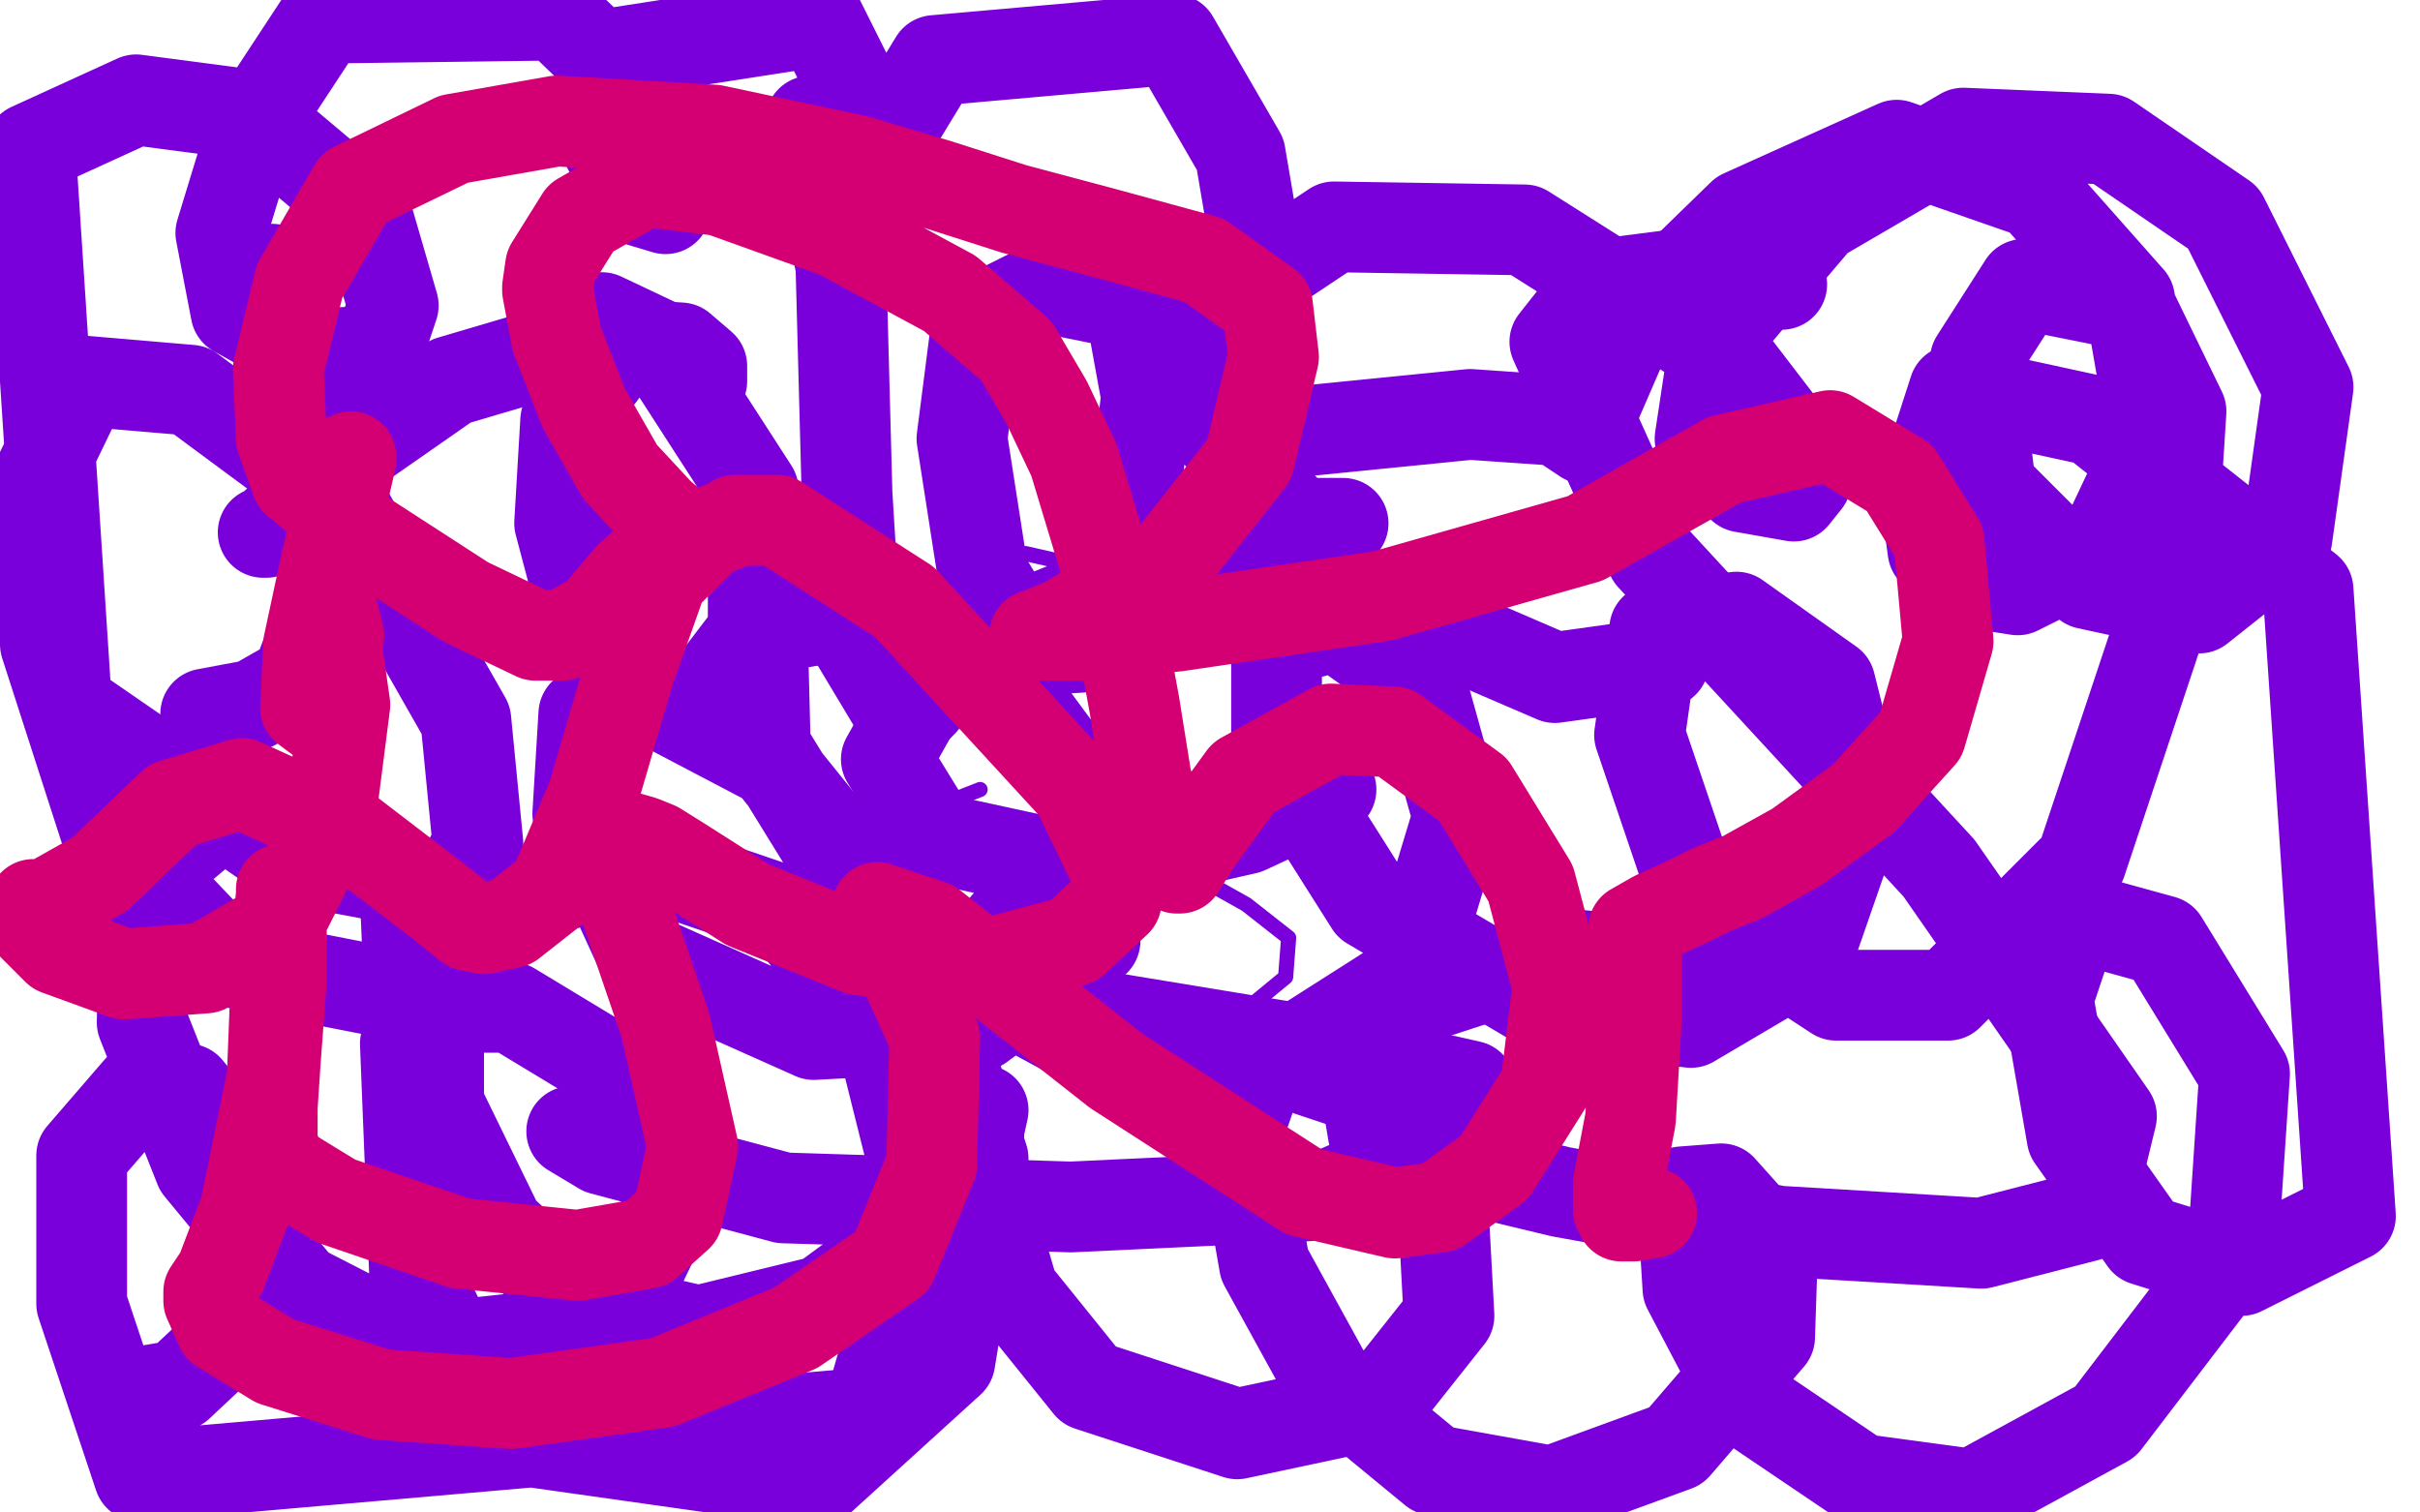
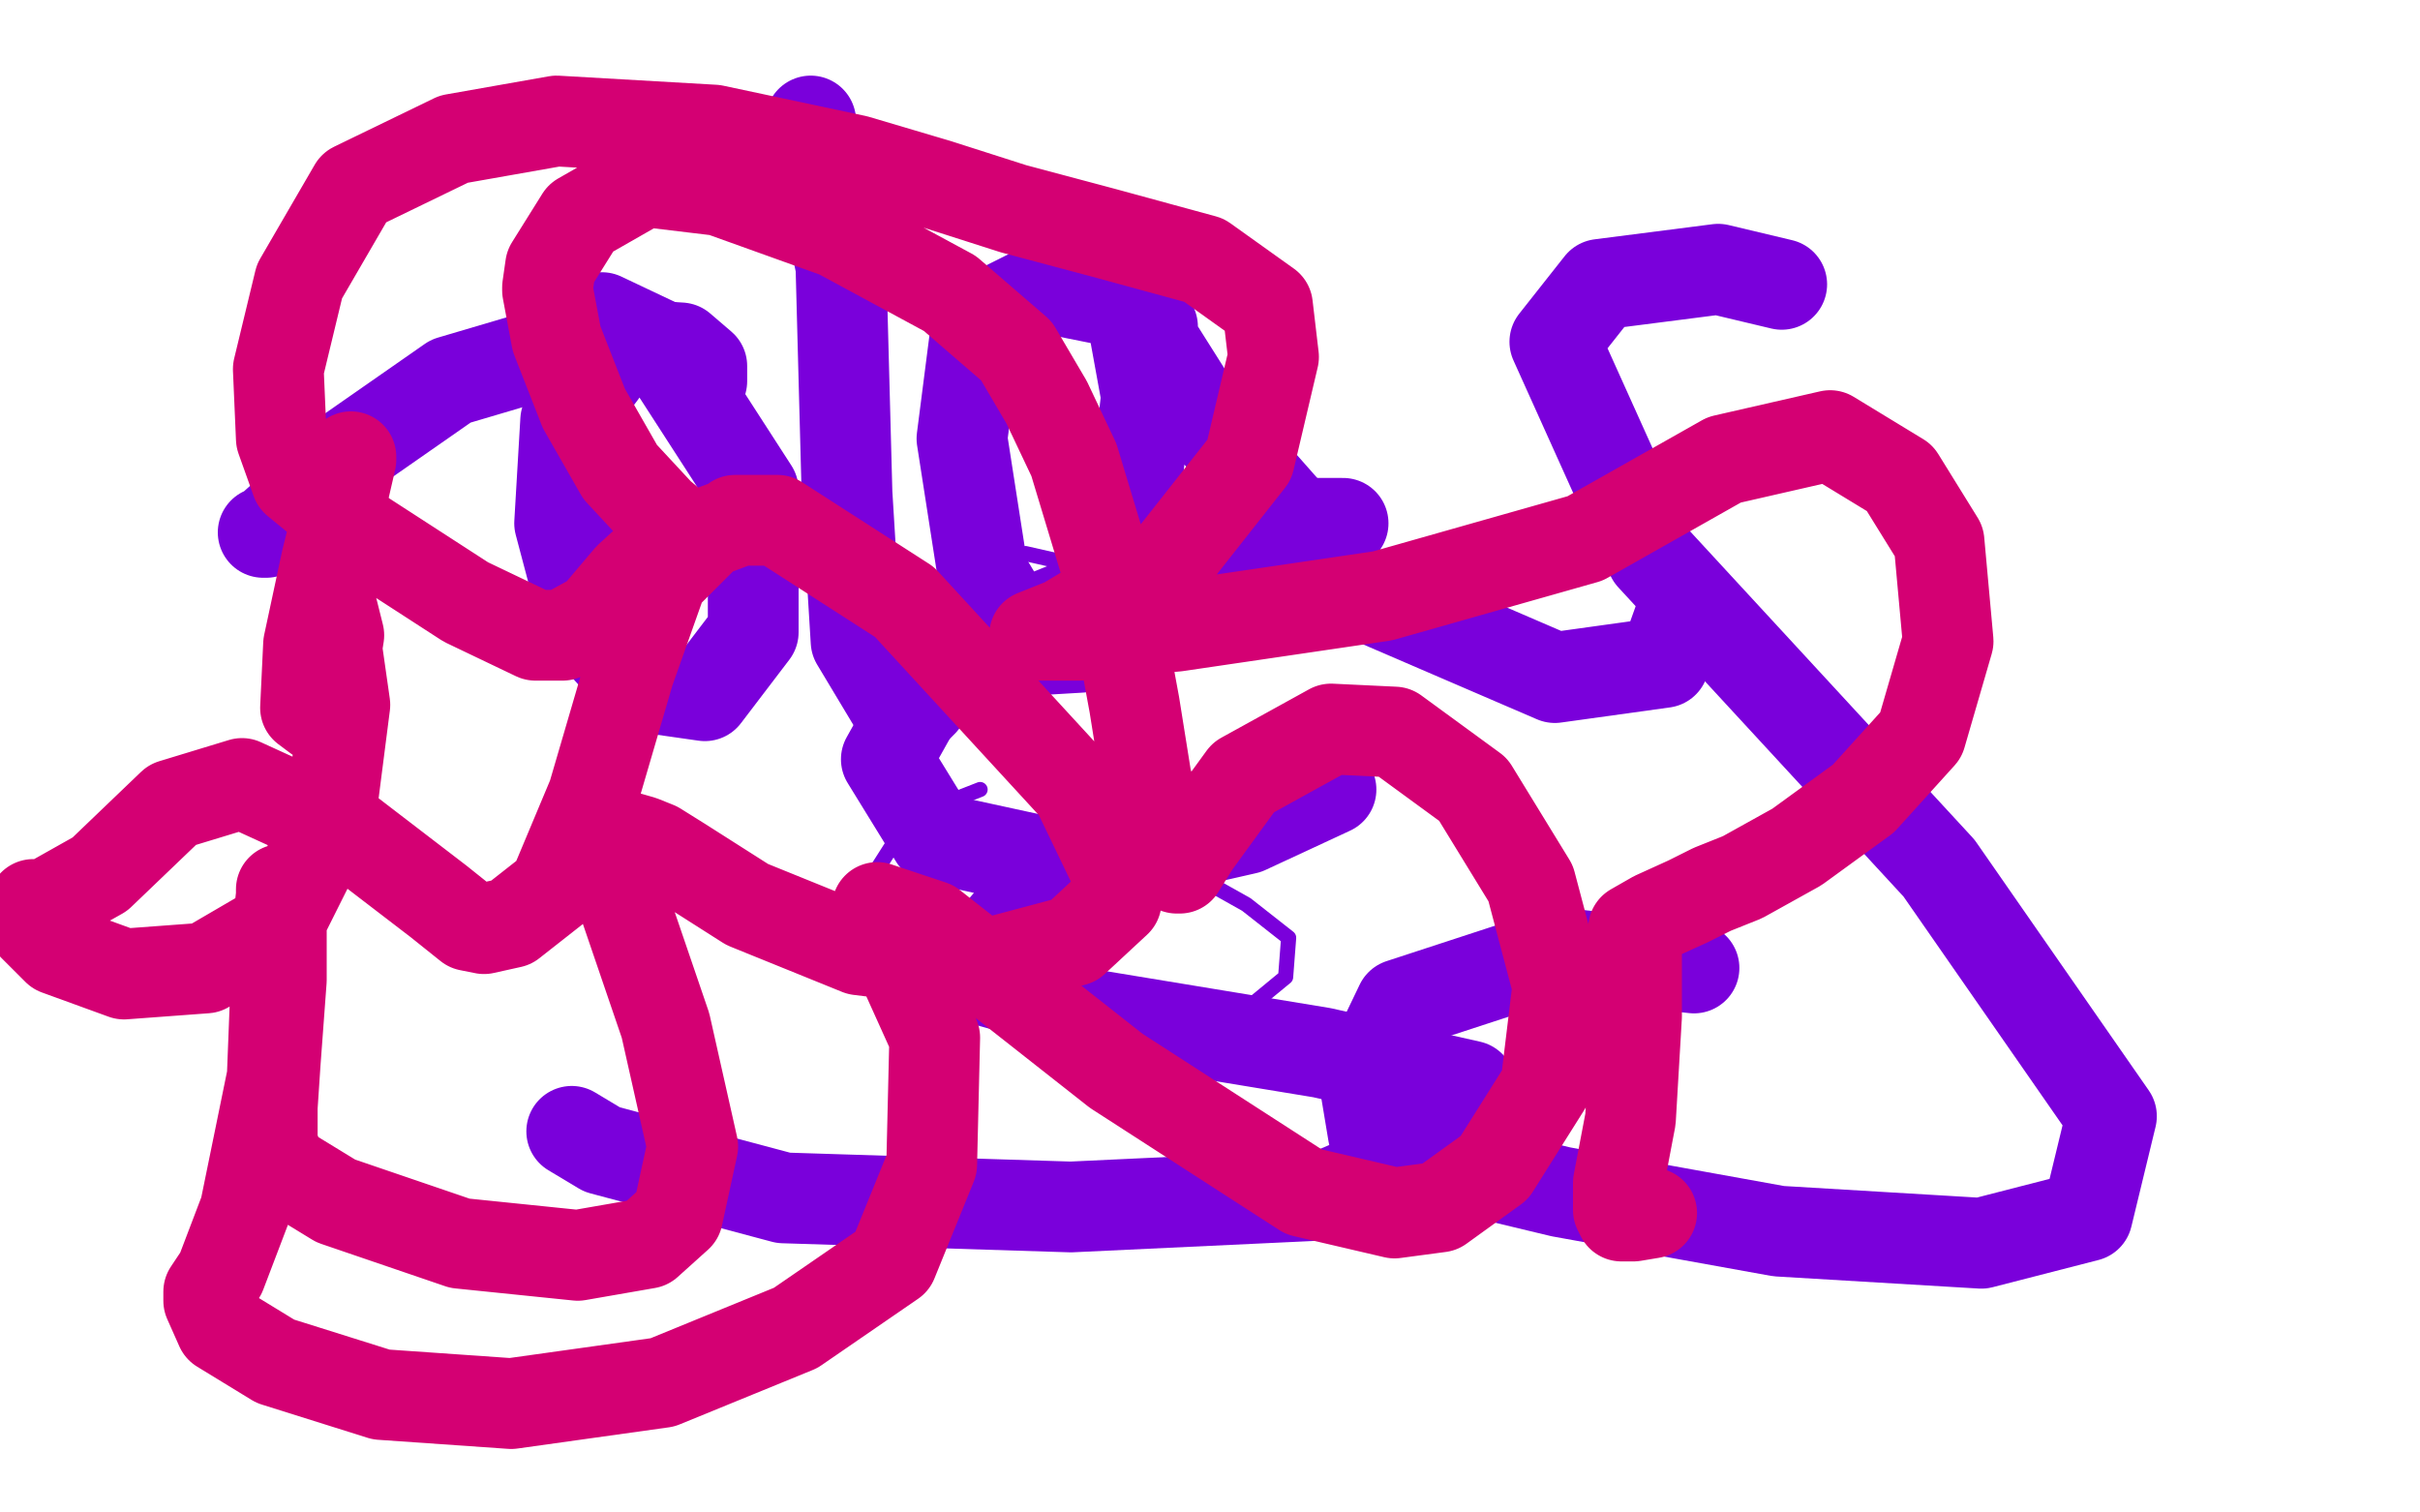
<svg xmlns="http://www.w3.org/2000/svg" width="800" height="500" version="1.1" style="stroke-antialiasing: false">
  <desc>This SVG has been created on https://colorillo.com/</desc>
  <rect x="0" y="0" width="800" height="500" style="fill: rgb(255,255,255); stroke-width:0" />
  <polyline points="367,192 361,188 361,188 339,183 339,183 320,187 320,187 316,202 316,202 327,237 371,276 412,299 426,310 425,323 408,337 380,342 336,340 304,331 292,318 287,292 301,270 324,261" style="fill: none; stroke: #7a00db; stroke-width: 5; stroke-linejoin: round; stroke-linecap: round; stroke-antialiasing: false; stroke-antialias: 0; opacity: 1.0" />
  <polyline points="444,173 433,173 433,173 377,191 377,191 312,217 312,217 293,251 293,251 309,277 355,287 412,274 440,261 437,260 392,278 335,303 323,317 352,334 437,348 486,359 486,375 439,395 354,399 259,396 199,380 189,374" style="fill: none; stroke: #7a00db; stroke-width: 30; stroke-linejoin: round; stroke-linecap: round; stroke-antialiasing: false; stroke-antialias: 0; opacity: 1.0" />
-   <polyline points="68,236 84,233 84,233 98,225 98,225 107,201 107,201 109,159 109,159 98,113 90,93 90,90 90,89" style="fill: none; stroke: #7a00db; stroke-width: 30; stroke-linejoin: round; stroke-linecap: round; stroke-antialiasing: false; stroke-antialias: 0; opacity: 1.0" />
  <polyline points="87,176 88,176 88,176 98,167 98,167 116,149 116,149 149,126 149,126 193,113 225,115 232,121 232,126" style="fill: none; stroke: #7a00db; stroke-width: 30; stroke-linejoin: round; stroke-linecap: round; stroke-antialiasing: false; stroke-antialias: 0; opacity: 1.0" />
  <polyline points="199,123 187,139 187,139 185,173 185,173 194,207 194,207 212,227 212,227 233,230 249,209 249,162 218,114 199,105 190,116 191,145 207,166" style="fill: none; stroke: #7a00db; stroke-width: 30; stroke-linejoin: round; stroke-linecap: round; stroke-antialiasing: false; stroke-antialias: 0; opacity: 1.0" />
  <polyline points="268,40 269,45 269,45 278,88 278,88 280,163 280,163 283,212 283,212 295,232 302,235 305,232 313,221 318,216" style="fill: none; stroke: #7a00db; stroke-width: 30; stroke-linejoin: round; stroke-linecap: round; stroke-antialiasing: false; stroke-antialias: 0; opacity: 1.0" />
  <polyline points="381,108 375,101 375,101 345,95 345,95 323,106 323,106 318,145 318,145 325,190 340,215 357,214 373,184 379,131 373,98 372,98 396,136 449,196 514,224 550,219 555,205" style="fill: none; stroke: #7a00db; stroke-width: 30; stroke-linejoin: round; stroke-linecap: round; stroke-antialiasing: false; stroke-antialias: 0; opacity: 1.0" />
  <polyline points="589,94 568,89 568,89 529,94 529,94 514,113 514,113 546,184 546,184 641,287 698,369 690,402 655,411 588,407 516,394 466,382 454,375 451,357 463,332 515,315 560,320" style="fill: none; stroke: #7a00db; stroke-width: 30; stroke-linejoin: round; stroke-linecap: round; stroke-antialiasing: false; stroke-antialias: 0; opacity: 1.0" />
-   <polyline points="37,458 47,460 47,460 59,458 59,458 75,443 75,443 84,420 84,420 80,382 62,360 46,360 27,382 27,431 46,488 287,467 306,401 290,337 259,301 212,285 161,300 134,345 137,420 164,475 270,490 314,450 325,383 301,309 255,252 215,231 193,236 191,269 213,317 269,342 324,339 362,311 362,265 331,223 281,203 252,208 253,247 290,307 360,345 422,351 466,323 482,270 470,227 442,207 422,212 422,250 453,299 509,332 559,338 598,315 615,266 605,226 574,204 547,208 542,243 561,299 607,329 644,329 688,285 717,198 721,136 704,101 669,94 653,119 658,161 690,193 727,201 756,178 763,128 735,72 697,46 649,44 601,72 567,112 562,145 576,161 593,164 597,159 595,149 572,119 504,76 441,75 408,97 404,120 410,135 411,136 413,130 419,104 410,51 388,13 309,20 295,43 293,61 293,62 293,61 291,47 271,7 200,18 200,47 210,66 220,69 223,60 211,31 184,5 107,6 84,41 73,77 78,103 103,117 125,116 130,101 121,70 83,38 45,33 10,49 22,233 96,284 150,294 158,279 154,238 113,166 63,129 28,126 13,157 15,213 35,275 76,318 122,327 135,320 134,297 113,277 73,269 48,290 47,338 66,386 99,426 138,446 175,442 211,420 224,393 212,359 169,333 145,333 145,365 165,406 192,431 231,440 272,430 306,405 323,376 325,367 324,367 323,386 335,427 360,458 409,474 456,464 479,435 477,398 448,359 418,349 410,372 418,418 440,458 474,486 513,493 554,478 585,442 586,412 569,393 556,394 558,426 578,464 615,489 652,494 696,470 738,415 742,355 715,311 686,303 677,330 685,376 709,410 741,420 777,402 763,195 692,139 646,129 636,160 639,182 648,192 667,195 695,181 712,145 704,99 673,64 627,48 576,71 539,107 526,137 526,145 525,145 524,145 515,139 486,137 426,143 422,144" style="fill: none; stroke: #7a00db; stroke-width: 30; stroke-linejoin: round; stroke-linecap: round; stroke-antialiasing: false; stroke-antialias: 0; opacity: 1.0" />
  <polyline points="116,151 116,152 116,152 113,165 113,165 108,185 108,185 102,213 102,213 101,234 105,237 109,229 112,210 110,202 110,205 114,233 109,272 92,306 68,320 41,322 19,314 11,306 11,302 11,299 13,299 14,299 17,298 33,289 57,266 80,259 115,275 145,298 155,306 160,307 169,305 183,294 196,263 208,222 219,191 234,176 242,173 243,172 245,172 257,172 299,199 356,261 369,288 369,298 355,311 325,319 284,314 247,299 225,285 217,280 212,278 205,276 201,275 201,274 200,274 206,298 220,339 229,379 224,402 214,411 191,415 152,411 111,397 93,386 90,378 90,373 90,366 91,351 93,324 93,299 93,294 93,296 92,305 90,356 81,400 73,421 69,427 69,430 73,439 91,450 126,461 169,464 219,457 263,439 295,417 308,385 309,343 295,312 289,306 289,305 290,300 308,306 369,354 431,394 461,401 476,399 494,386 511,359 515,326 506,292 487,261 461,242 440,241 411,257 395,279 390,287 389,287 385,276 379,258 375,233 368,195 355,152 346,133 336,116 314,97 277,77 238,63 213,60 192,72 182,88 181,95 181,96 184,112 193,135 205,156 218,170 224,175 224,176 220,180 208,191 197,204 186,210 177,210 154,199 120,177 98,159 93,145 92,122 99,93 117,62 150,46 184,40 236,43 283,53 310,61 335,69 365,77 398,86 419,101 421,118 413,152 387,185 352,206 342,210 343,210 344,210 357,210 389,207 457,197 524,178 570,152 605,144 628,158 641,179 644,212 635,243 616,264 594,280 576,290 566,294 558,298 547,303 540,307 541,313 541,336 539,370 535,391 535,400 536,402 540,402 546,401" style="fill: none; stroke: #d40073; stroke-width: 30; stroke-linejoin: round; stroke-linecap: round; stroke-antialiasing: false; stroke-antialias: 0; opacity: 1.0" />
</svg>